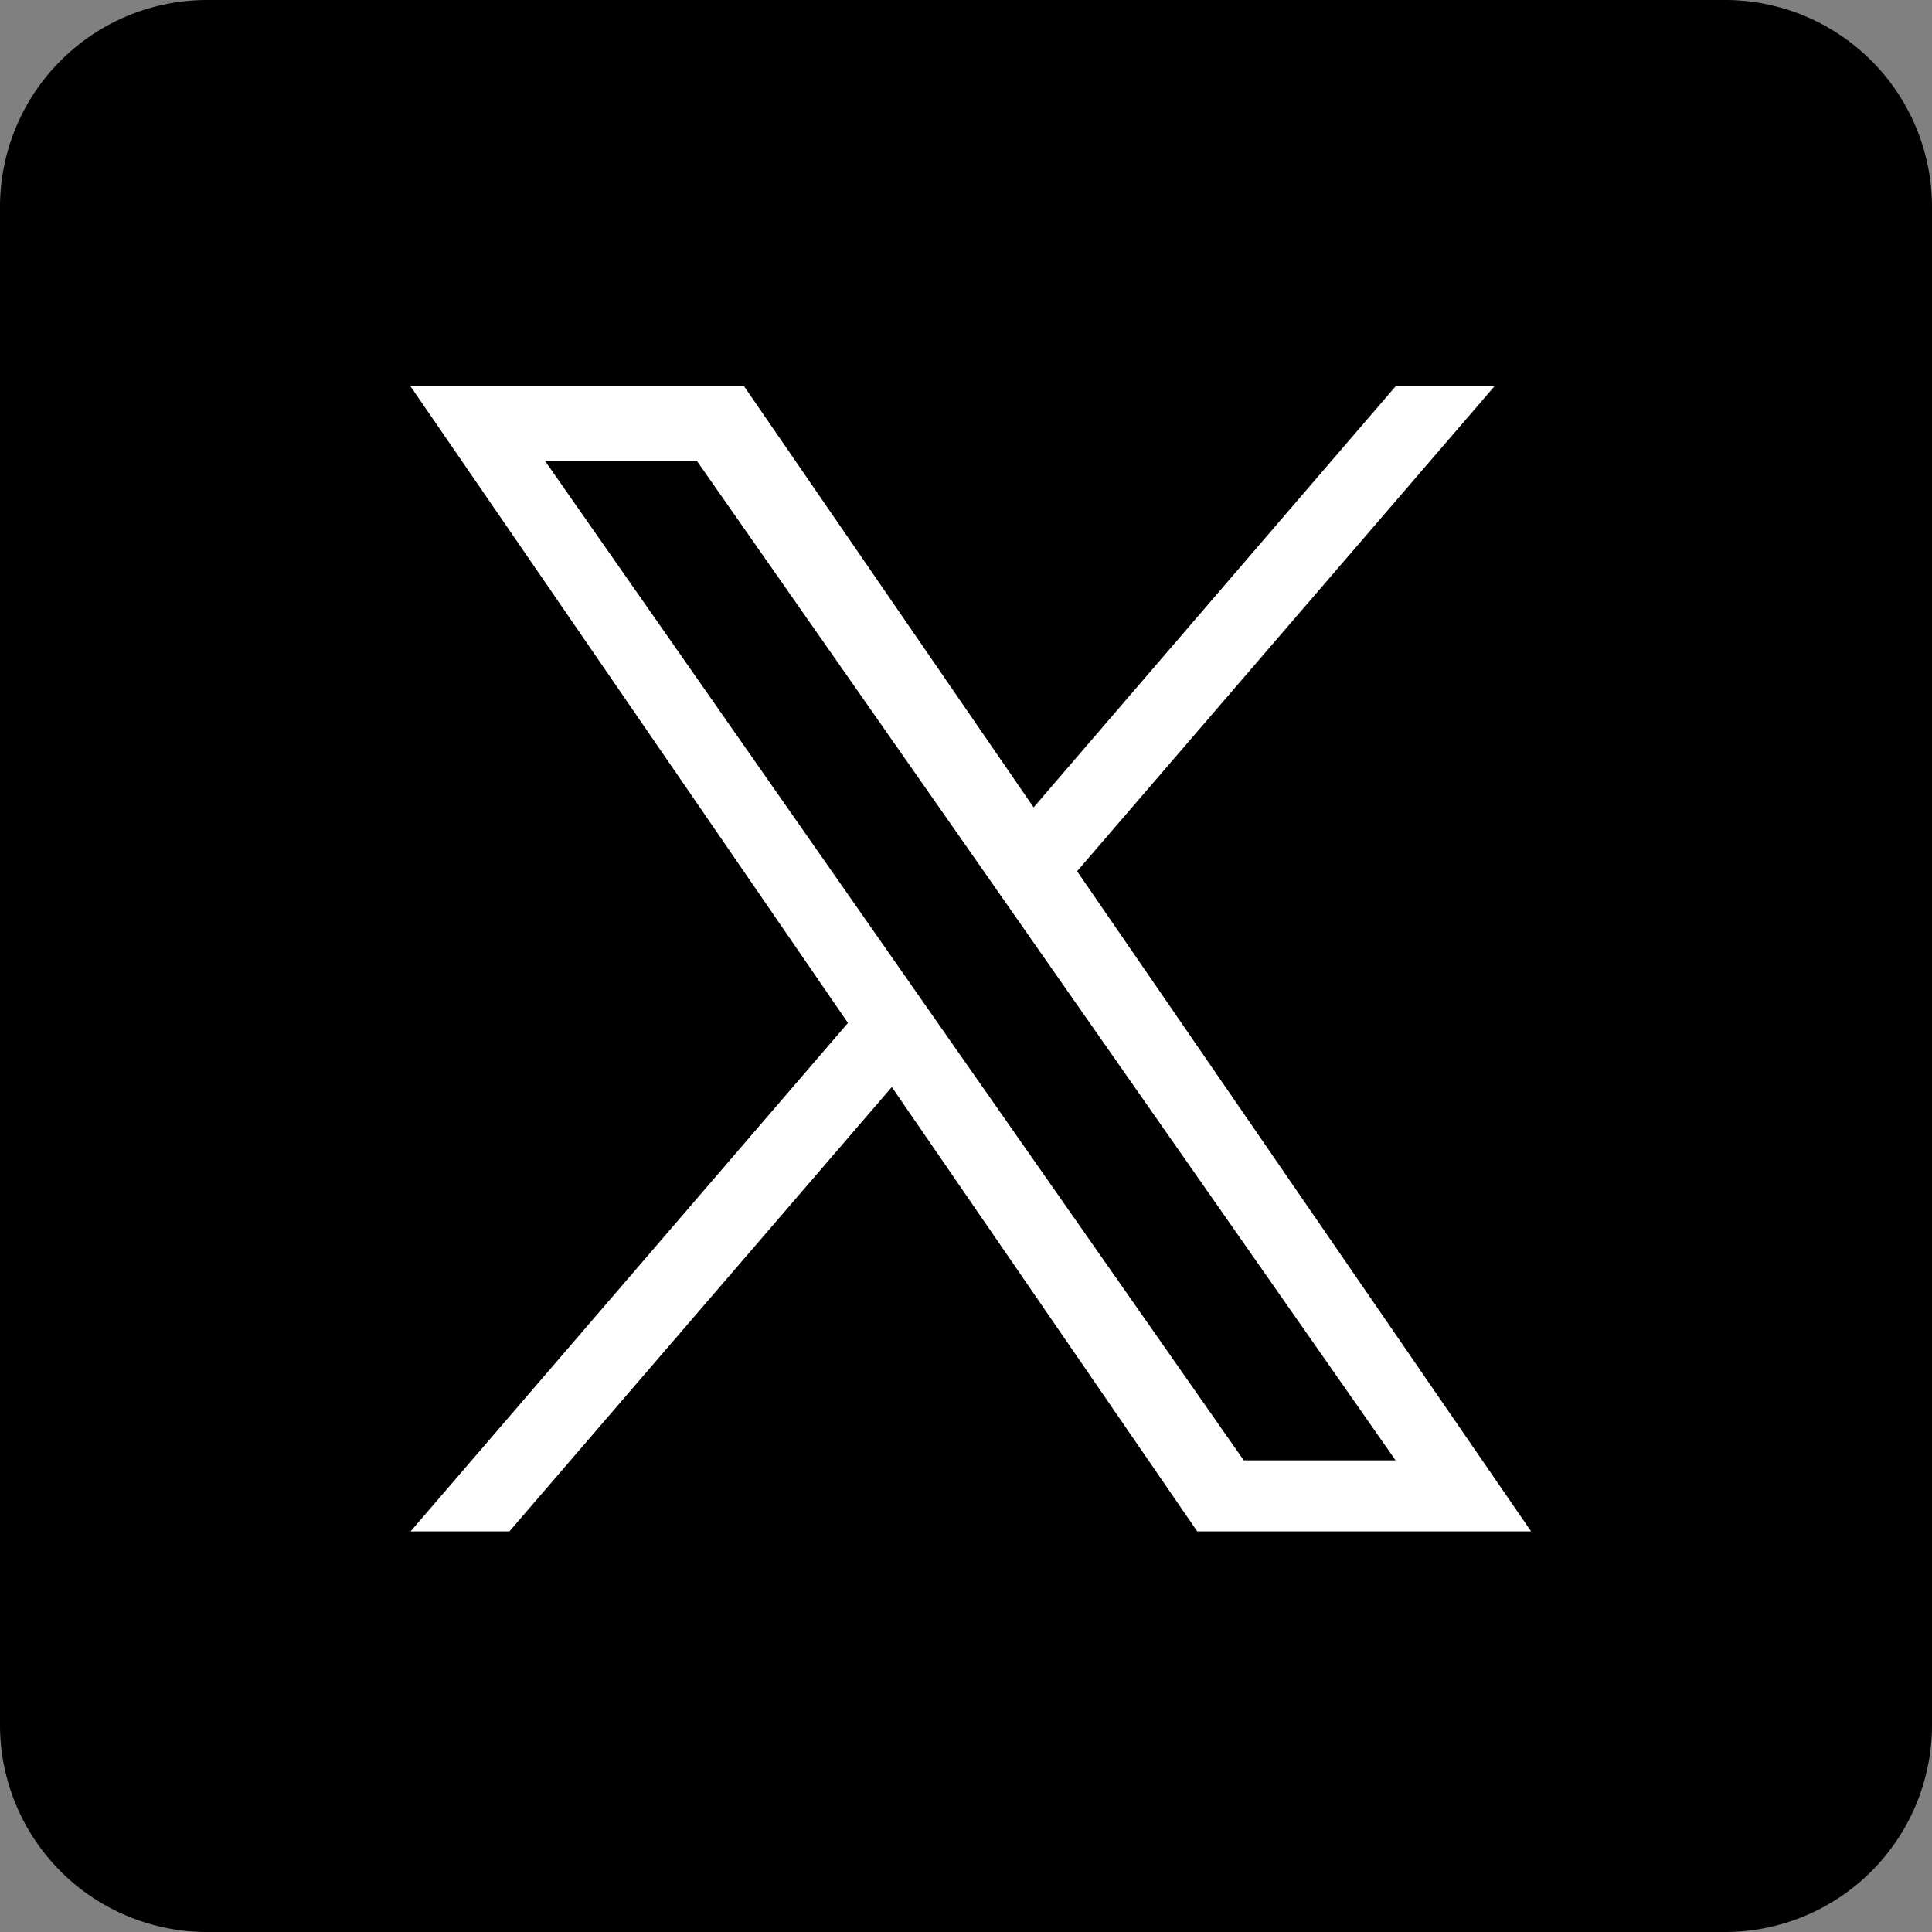
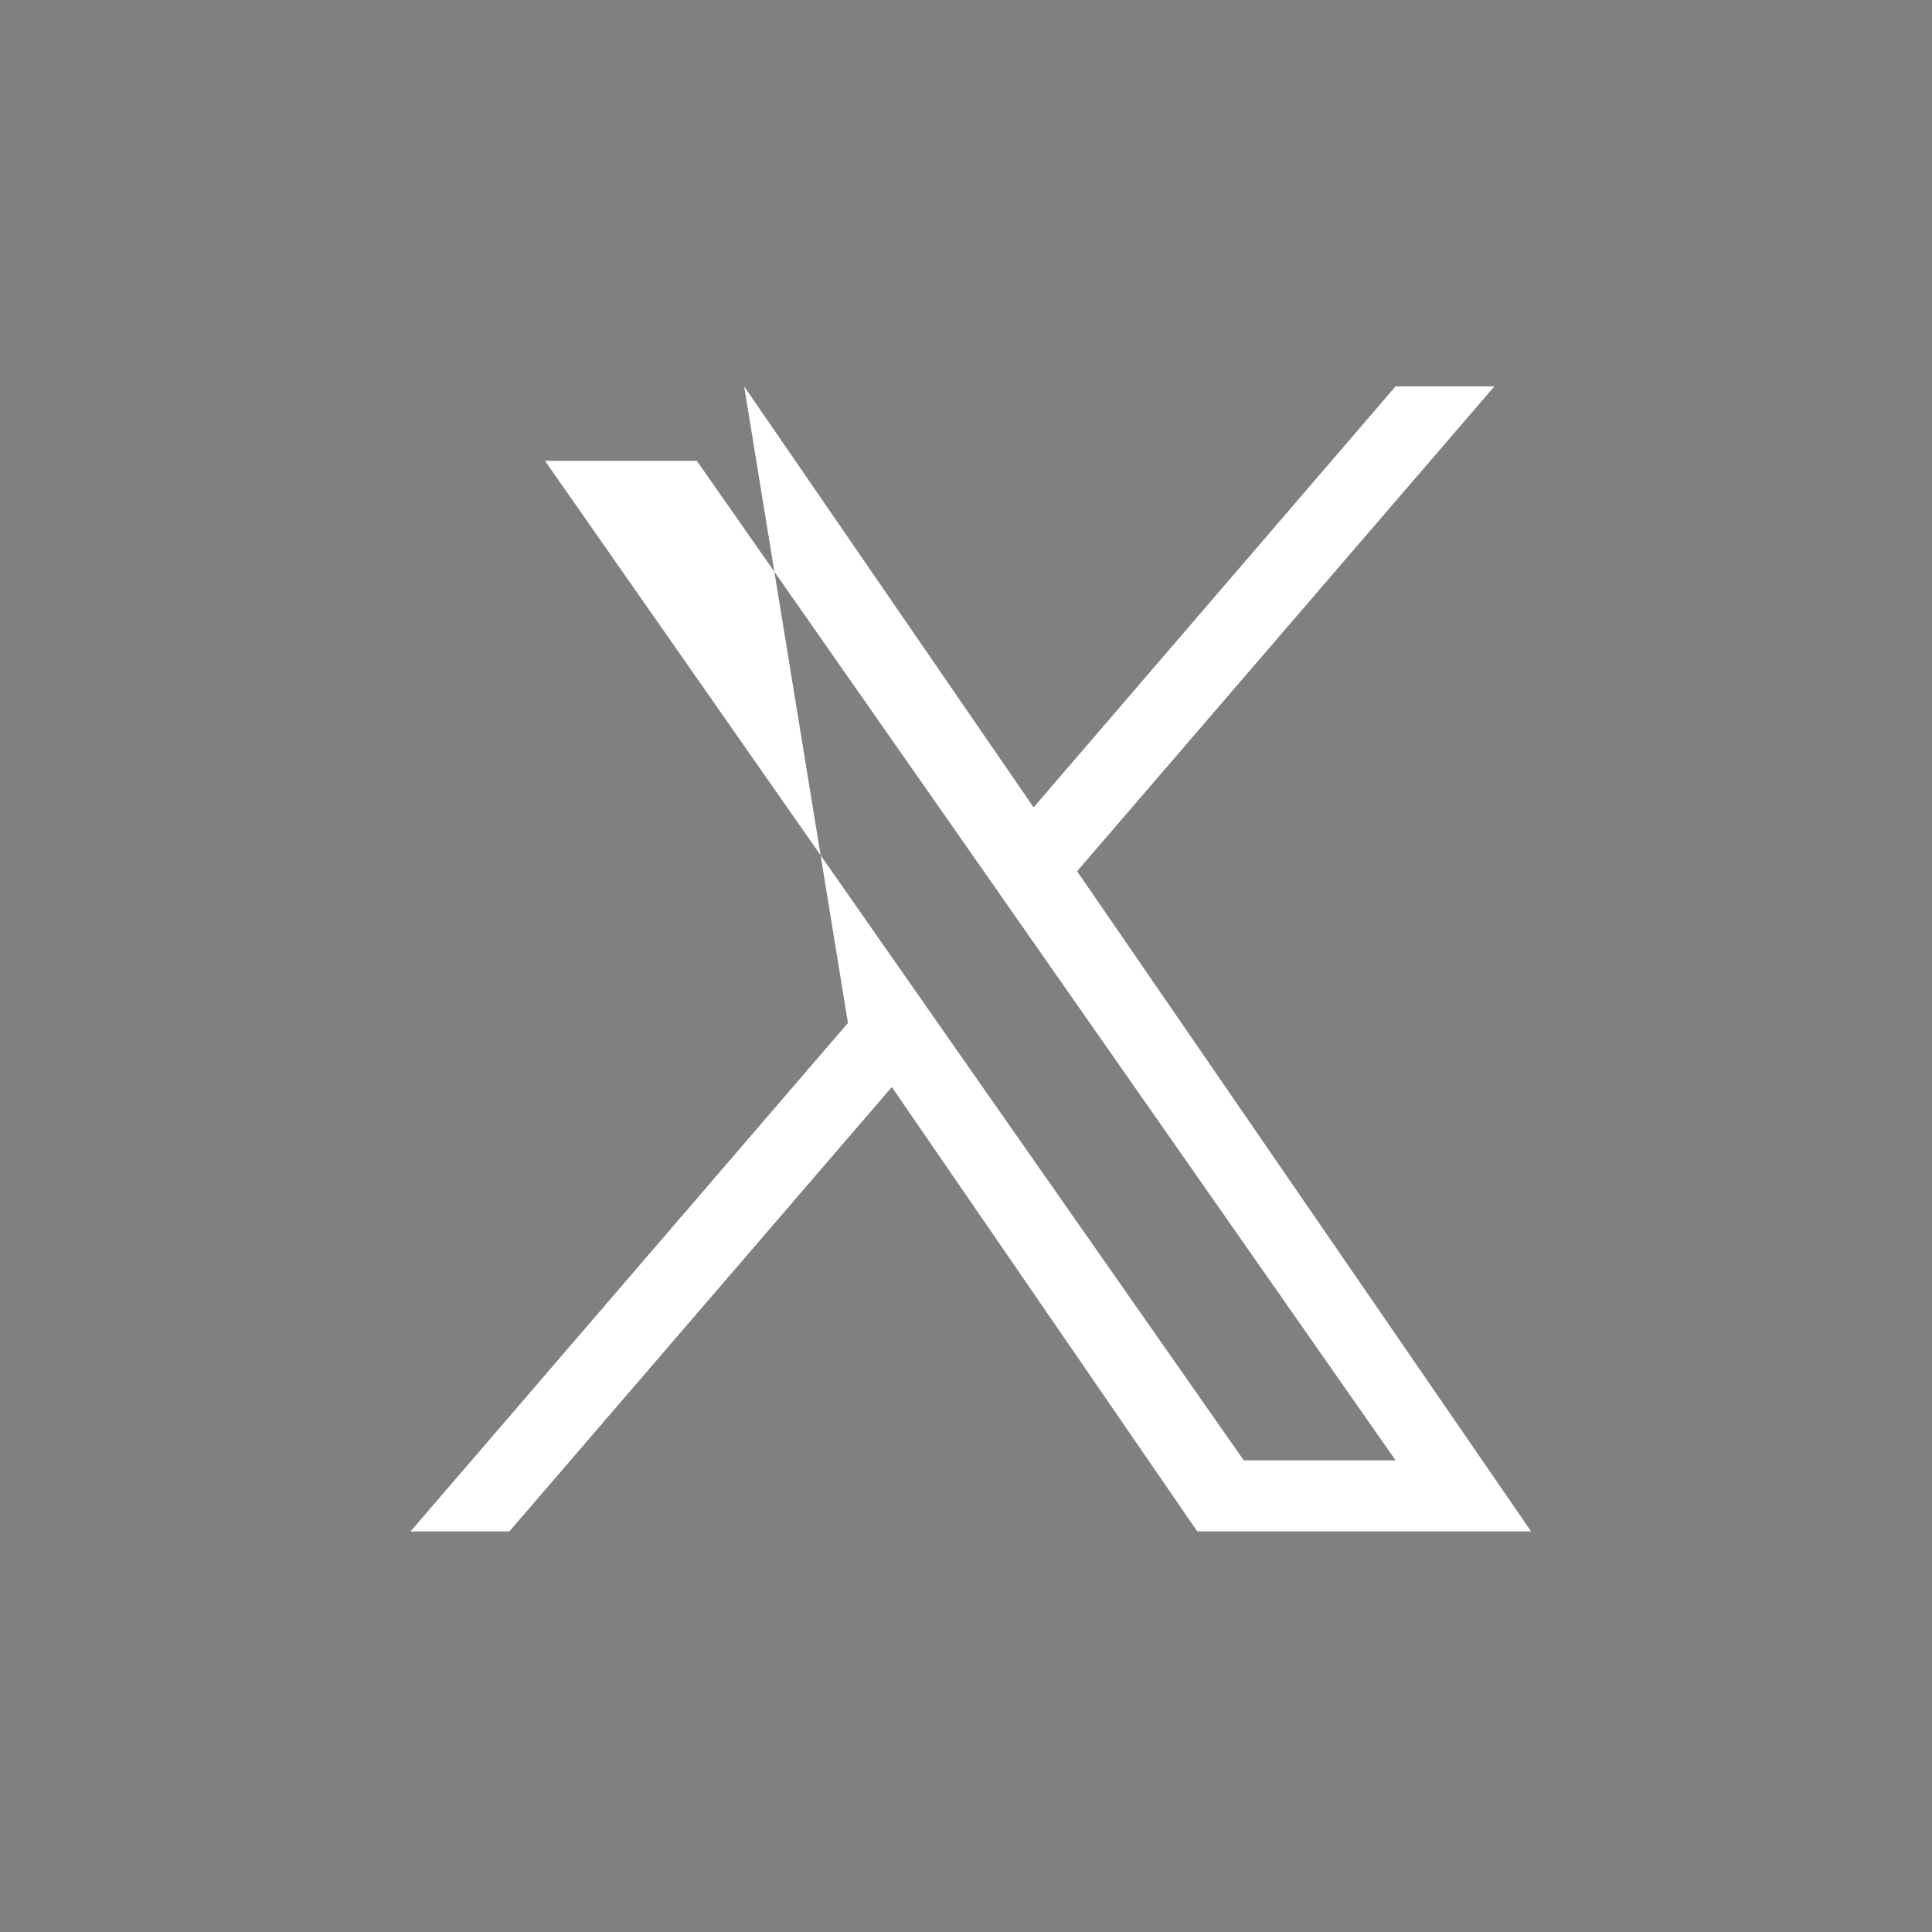
<svg xmlns="http://www.w3.org/2000/svg" width="40" height="40" viewBox="0 0 40 40">
  <rect x="0" y="0" width="40" height="40" fill="#808080" stroke="none" />
  <g transform="translate(-592 -2762)">
-     <path d="M35.714,32H4.286A4.287,4.287,0,0,0,0,36.285V67.714A4.287,4.287,0,0,0,4.285,72H35.714A4.287,4.287,0,0,0,40,67.715V36.286A4.287,4.287,0,0,0,35.715,32Z" transform="translate(592 2730)" />
-     <path d="M11,13.3h0l-.917-1.313L2.783,1.541H5.927l5.892,8.427.917,1.313,7.658,10.954H17.251ZM20.393,0,12.9,8.716,6.907,0H0L9.056,13.179,0,23.706H2.046l7.918-9.2,6.324,9.2H23.2L13.8,10.038h0L22.439,0Z" transform="translate(600.5 2770)" fill="#fff" />
+     <path d="M11,13.3h0l-.917-1.313L2.783,1.541H5.927l5.892,8.427.917,1.313,7.658,10.954H17.251ZM20.393,0,12.9,8.716,6.907,0L9.056,13.179,0,23.706H2.046l7.918-9.2,6.324,9.2H23.2L13.8,10.038h0L22.439,0Z" transform="translate(600.5 2770)" fill="#fff" />
  </g>
</svg>